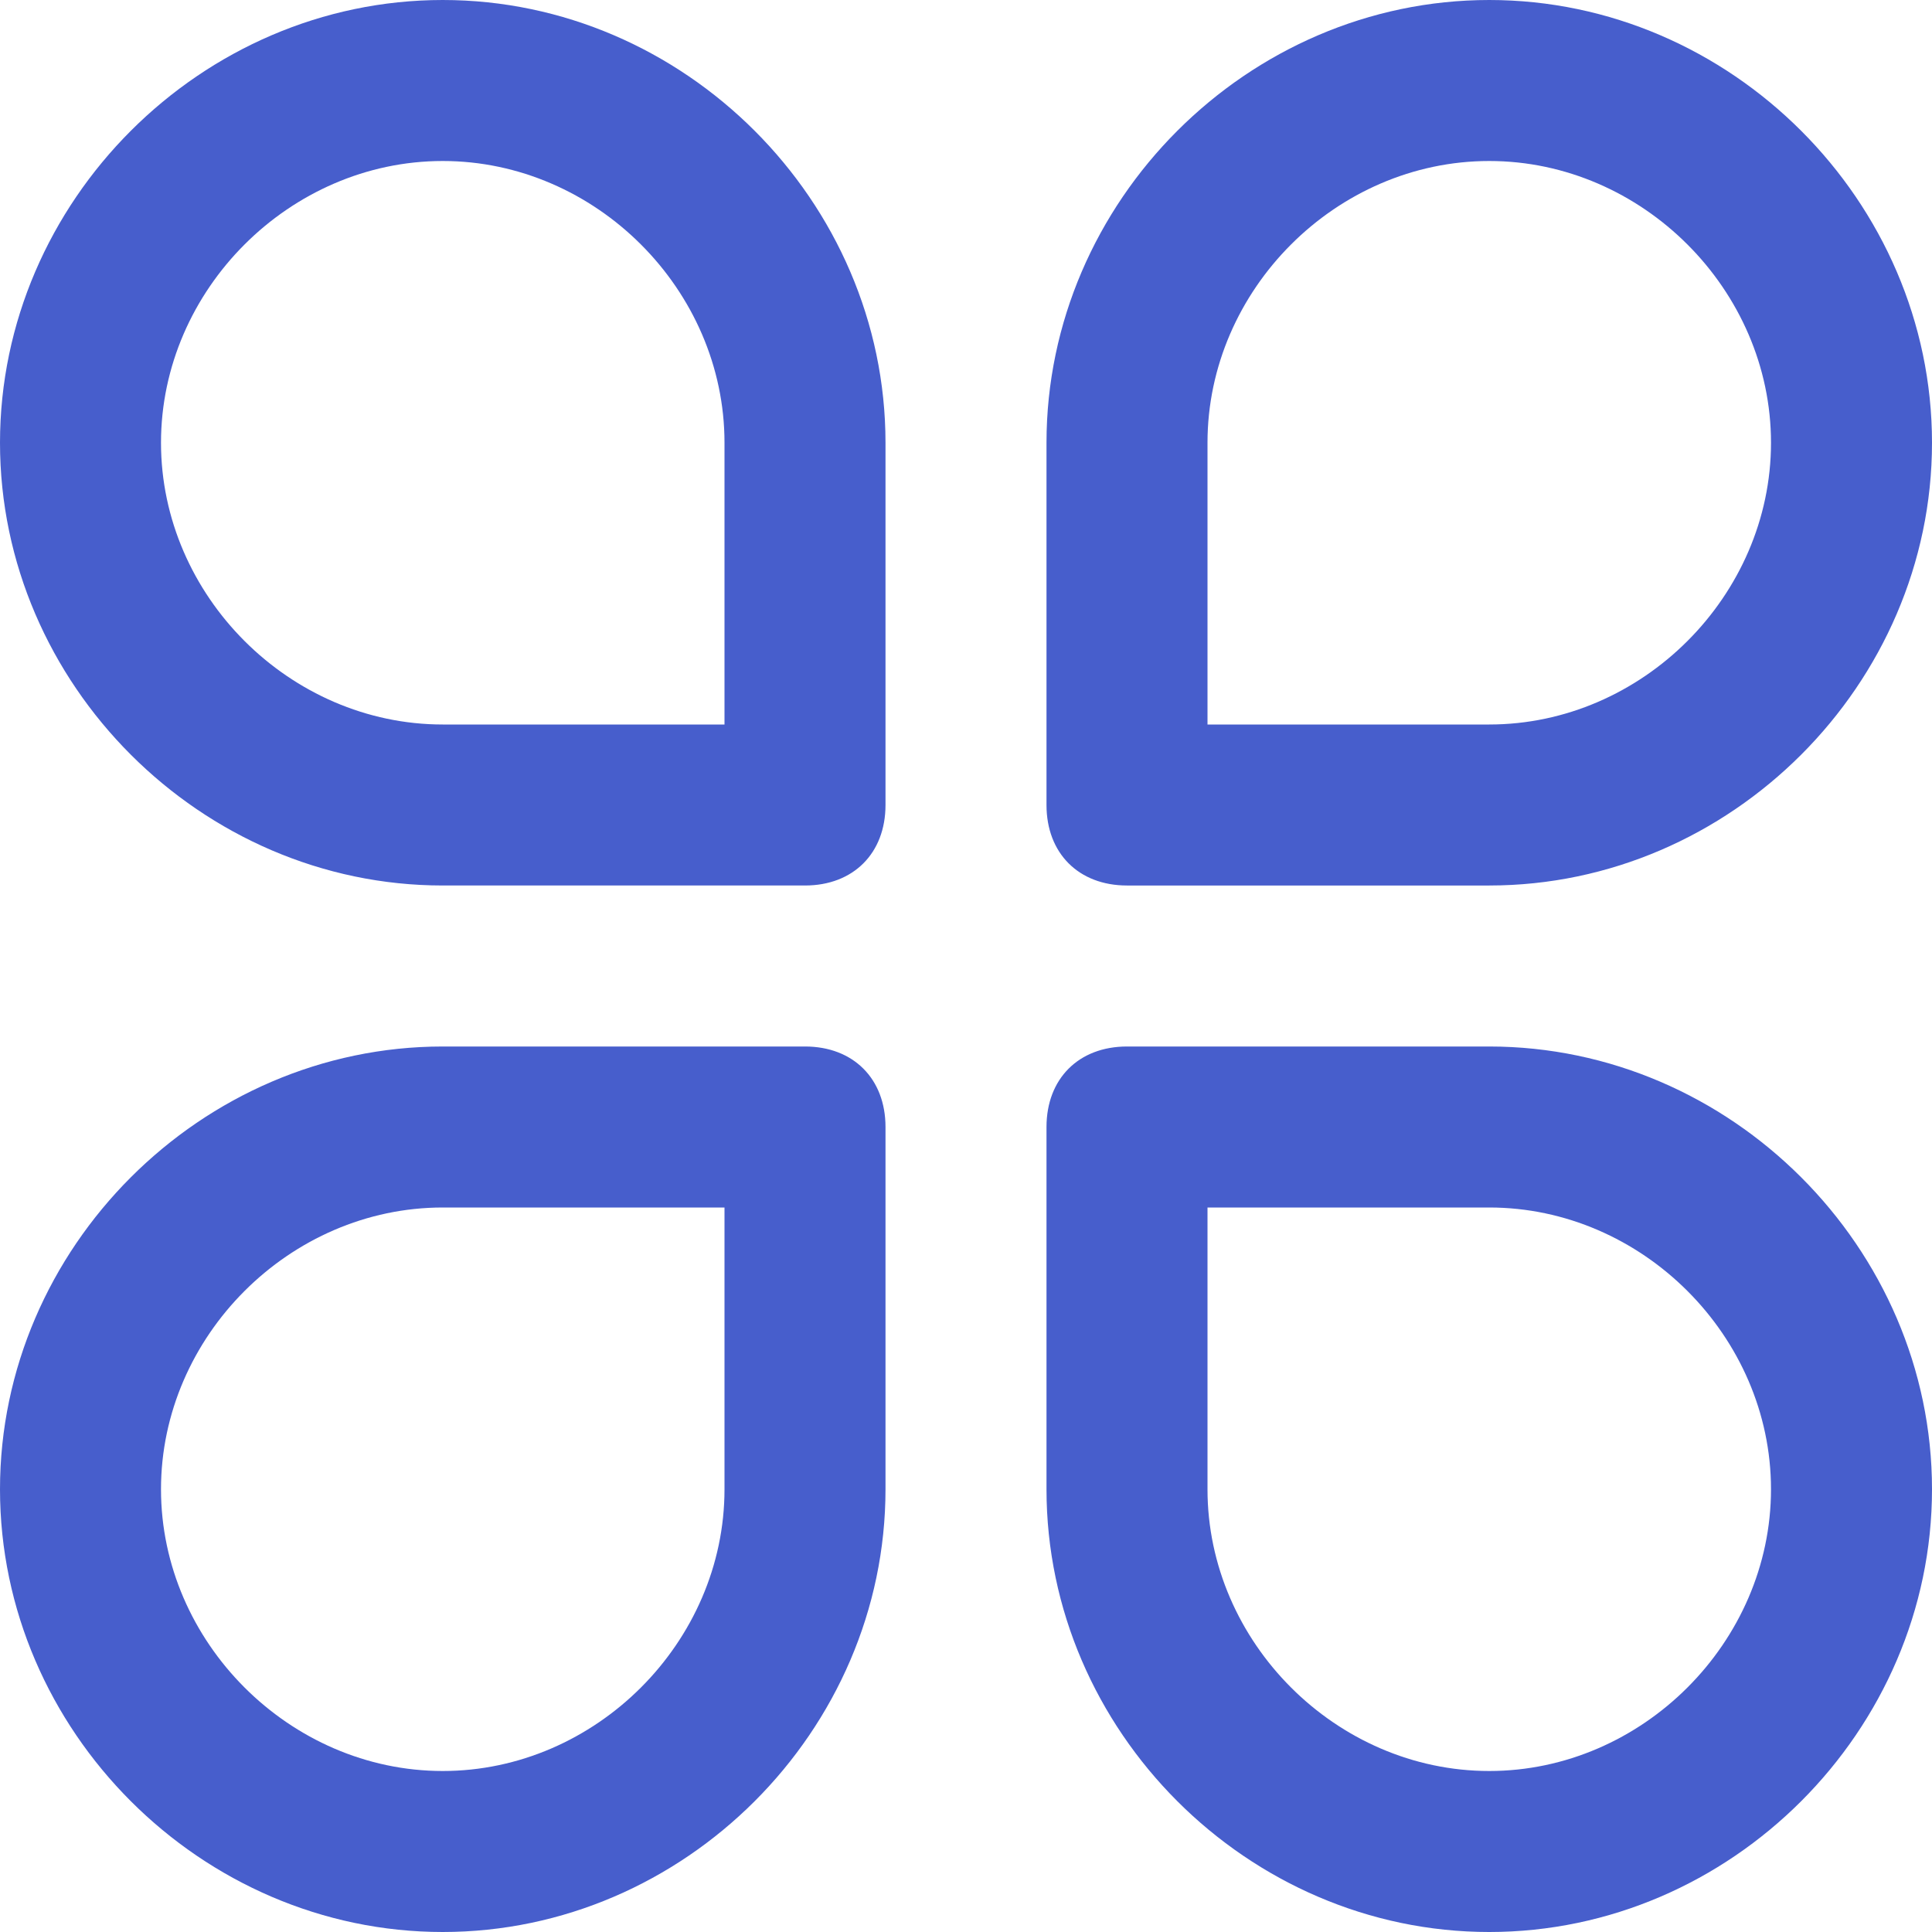
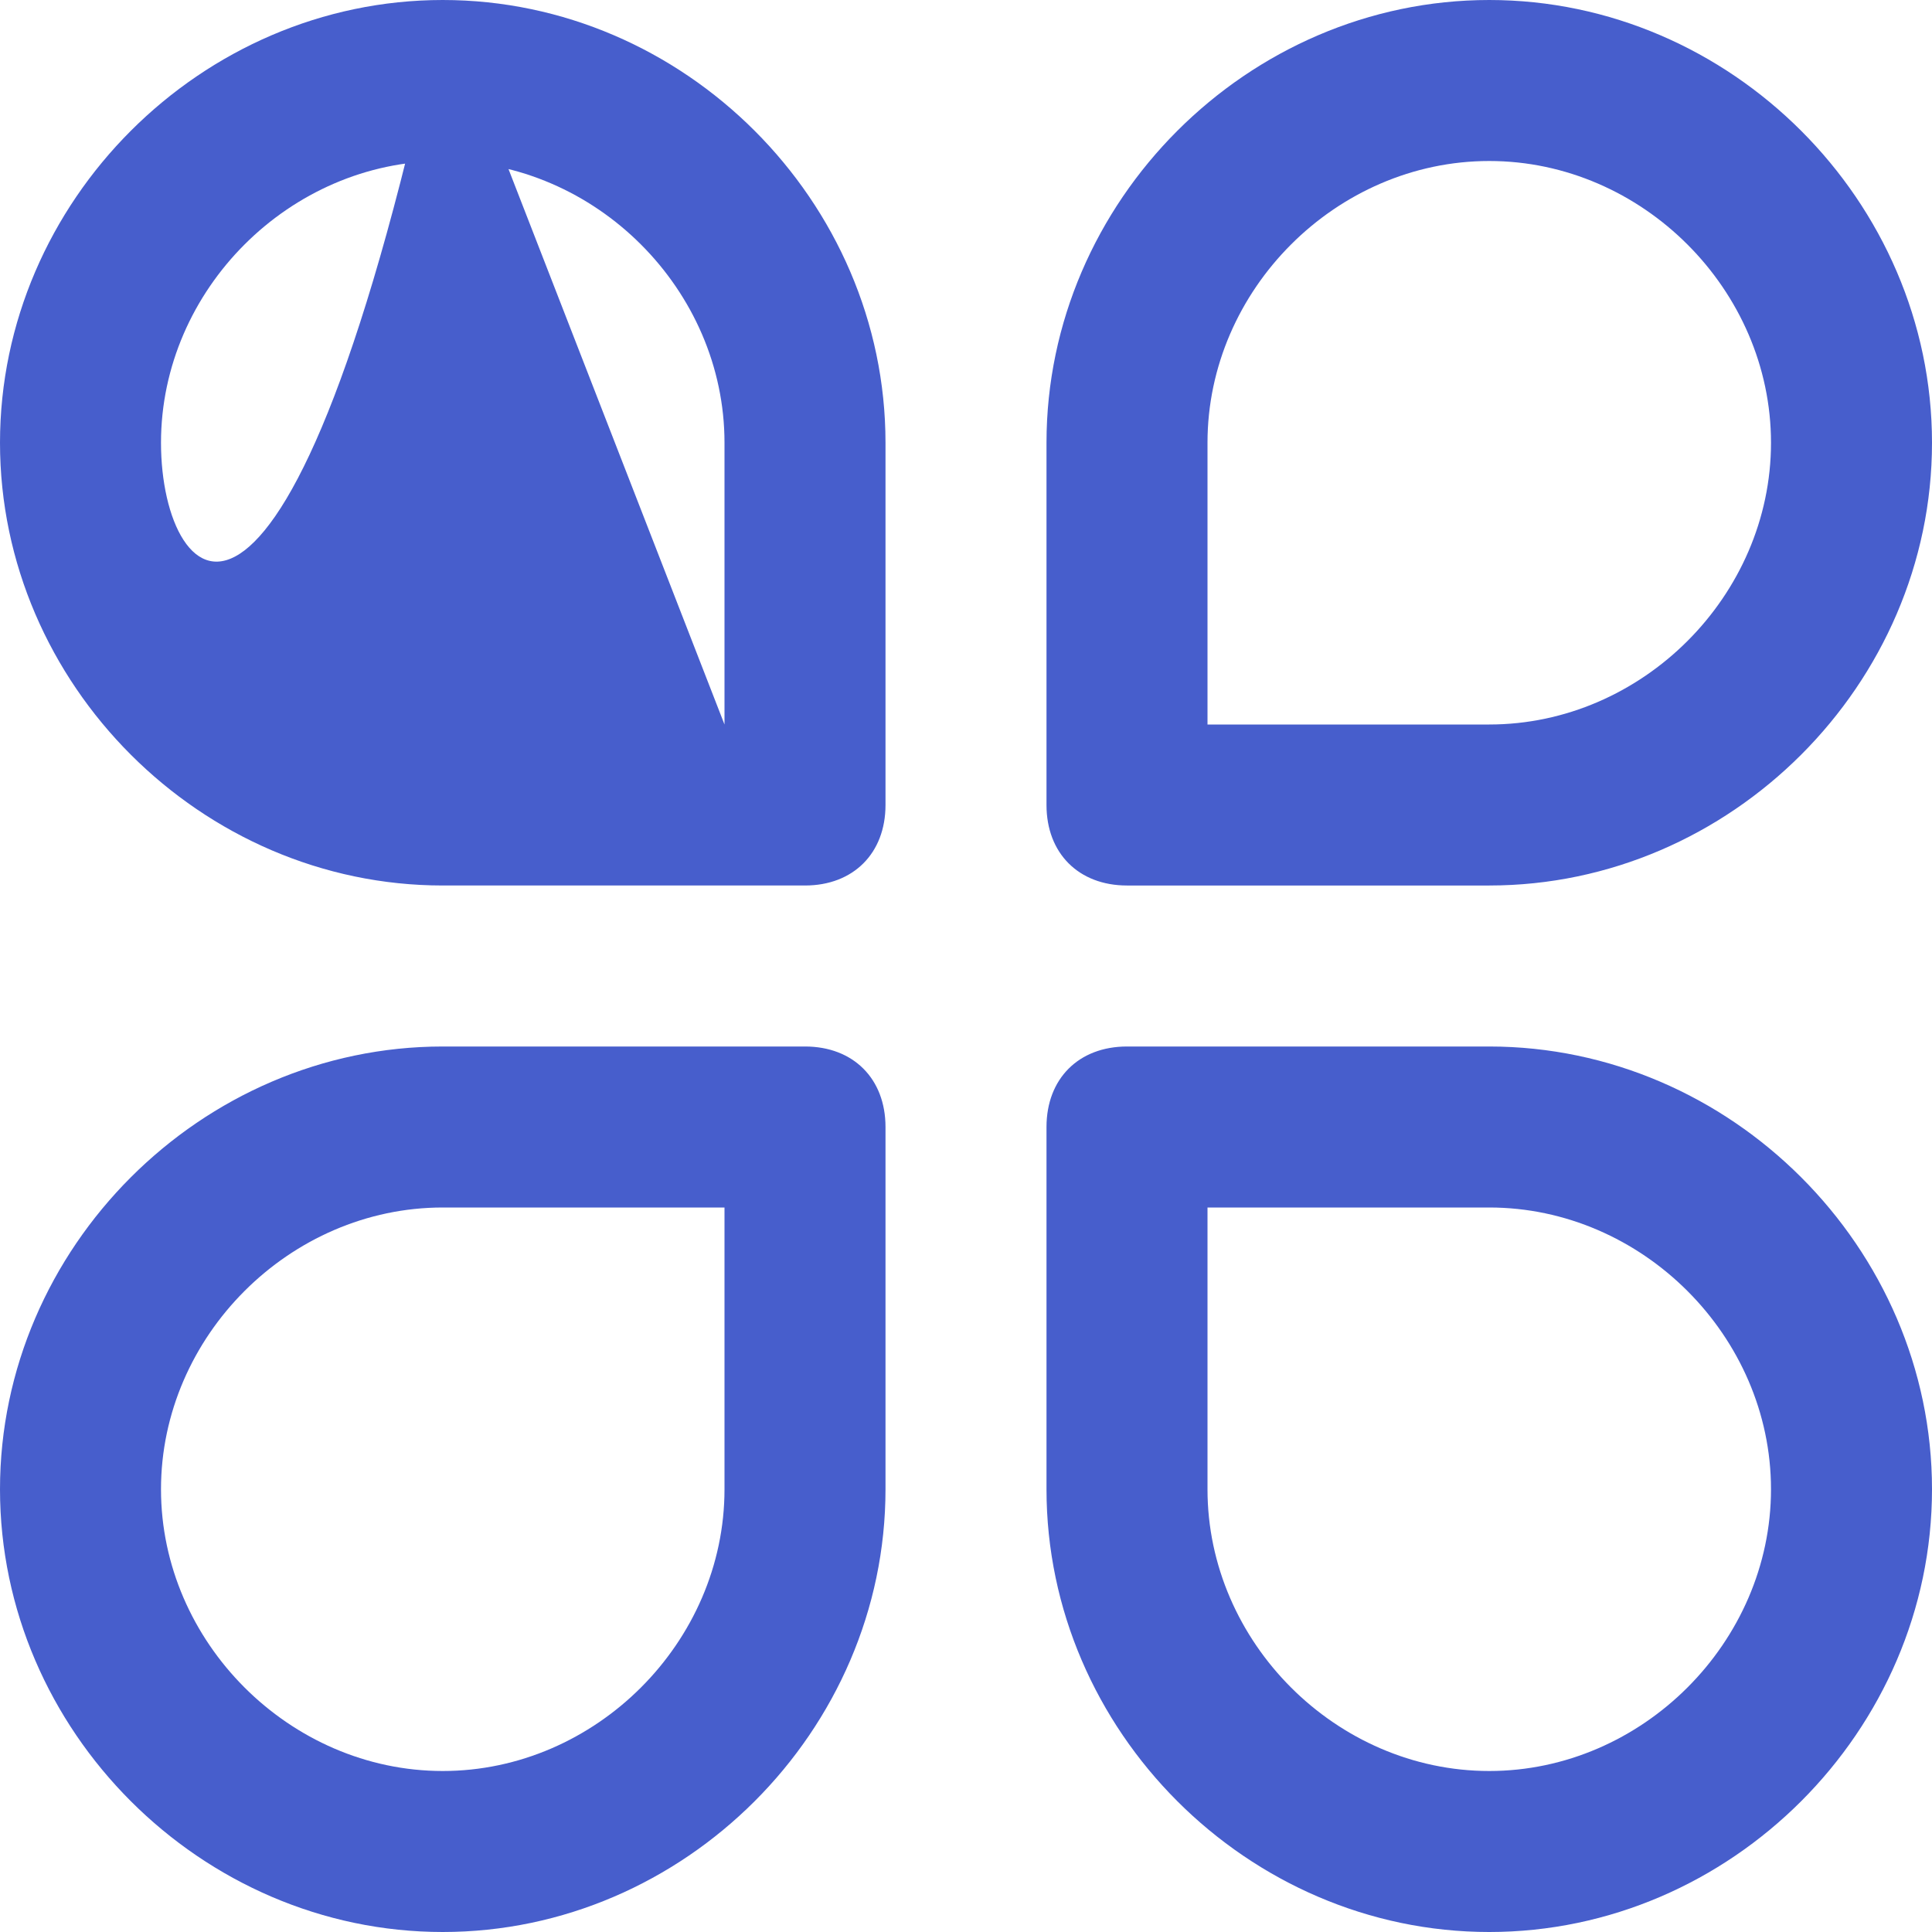
<svg xmlns="http://www.w3.org/2000/svg" t="1732844141098" class="icon" viewBox="0 0 1024 1024" version="1.1" p-id="1574" width="96" height="96">
-   <path d="M234.667 0C106.667 0 0 106.667 0 234.667S106.667 469.333 234.667 469.333H426.667c25.6 0 42.667-17.067 42.667-42.667V234.667C469.333 106.667 362.667 0 234.667 0zM384 384H234.667C153.6 384 85.333 315.733 85.333 234.667S153.6 85.333 234.667 85.333 384 153.6 384 234.667V384zM426.667 554.667H234.667c-128 0-234.667 106.667-234.667 234.667S106.667 1024 234.667 1024s234.667-106.667 234.667-234.667V597.333c0-25.6-17.067-42.667-42.667-42.667z m-42.667 234.667C384 870.4 315.733 938.667 234.667 938.667S85.333 870.4 85.333 789.333 153.6 640 234.667 640H384v149.333zM789.333 0c-128 0-234.667 106.667-234.667 234.667V426.667c0 25.6 17.067 42.667 42.667 42.667h192c128 0 234.667-106.667 234.667-234.667S917.333 0 789.333 0z m0 384H640V234.667C640 153.6 708.267 85.333 789.333 85.333S938.667 153.6 938.667 234.667 870.4 384 789.333 384zM789.333 554.667H597.333c-25.6 0-42.667 17.067-42.667 42.667v192c0 128 106.667 234.667 234.667 234.667s234.667-106.667 234.667-234.667-106.667-234.667-234.667-234.667z m0 384c-81.067 0-149.333-68.267-149.333-149.333V640h149.333c81.067 0 149.333 68.267 149.333 149.333S870.4 938.667 789.333 938.667z" fill="#475ecc" p-id="1575" />
+   <path d="M234.667 0C106.667 0 0 106.667 0 234.667S106.667 469.333 234.667 469.333H426.667c25.6 0 42.667-17.067 42.667-42.667V234.667C469.333 106.667 362.667 0 234.667 0zH234.667C153.6 384 85.333 315.733 85.333 234.667S153.6 85.333 234.667 85.333 384 153.6 384 234.667V384zM426.667 554.667H234.667c-128 0-234.667 106.667-234.667 234.667S106.667 1024 234.667 1024s234.667-106.667 234.667-234.667V597.333c0-25.6-17.067-42.667-42.667-42.667z m-42.667 234.667C384 870.4 315.733 938.667 234.667 938.667S85.333 870.4 85.333 789.333 153.6 640 234.667 640H384v149.333zM789.333 0c-128 0-234.667 106.667-234.667 234.667V426.667c0 25.6 17.067 42.667 42.667 42.667h192c128 0 234.667-106.667 234.667-234.667S917.333 0 789.333 0z m0 384H640V234.667C640 153.6 708.267 85.333 789.333 85.333S938.667 153.6 938.667 234.667 870.4 384 789.333 384zM789.333 554.667H597.333c-25.6 0-42.667 17.067-42.667 42.667v192c0 128 106.667 234.667 234.667 234.667s234.667-106.667 234.667-234.667-106.667-234.667-234.667-234.667z m0 384c-81.067 0-149.333-68.267-149.333-149.333V640h149.333c81.067 0 149.333 68.267 149.333 149.333S870.4 938.667 789.333 938.667z" fill="#475ecc" p-id="1575" />
</svg>